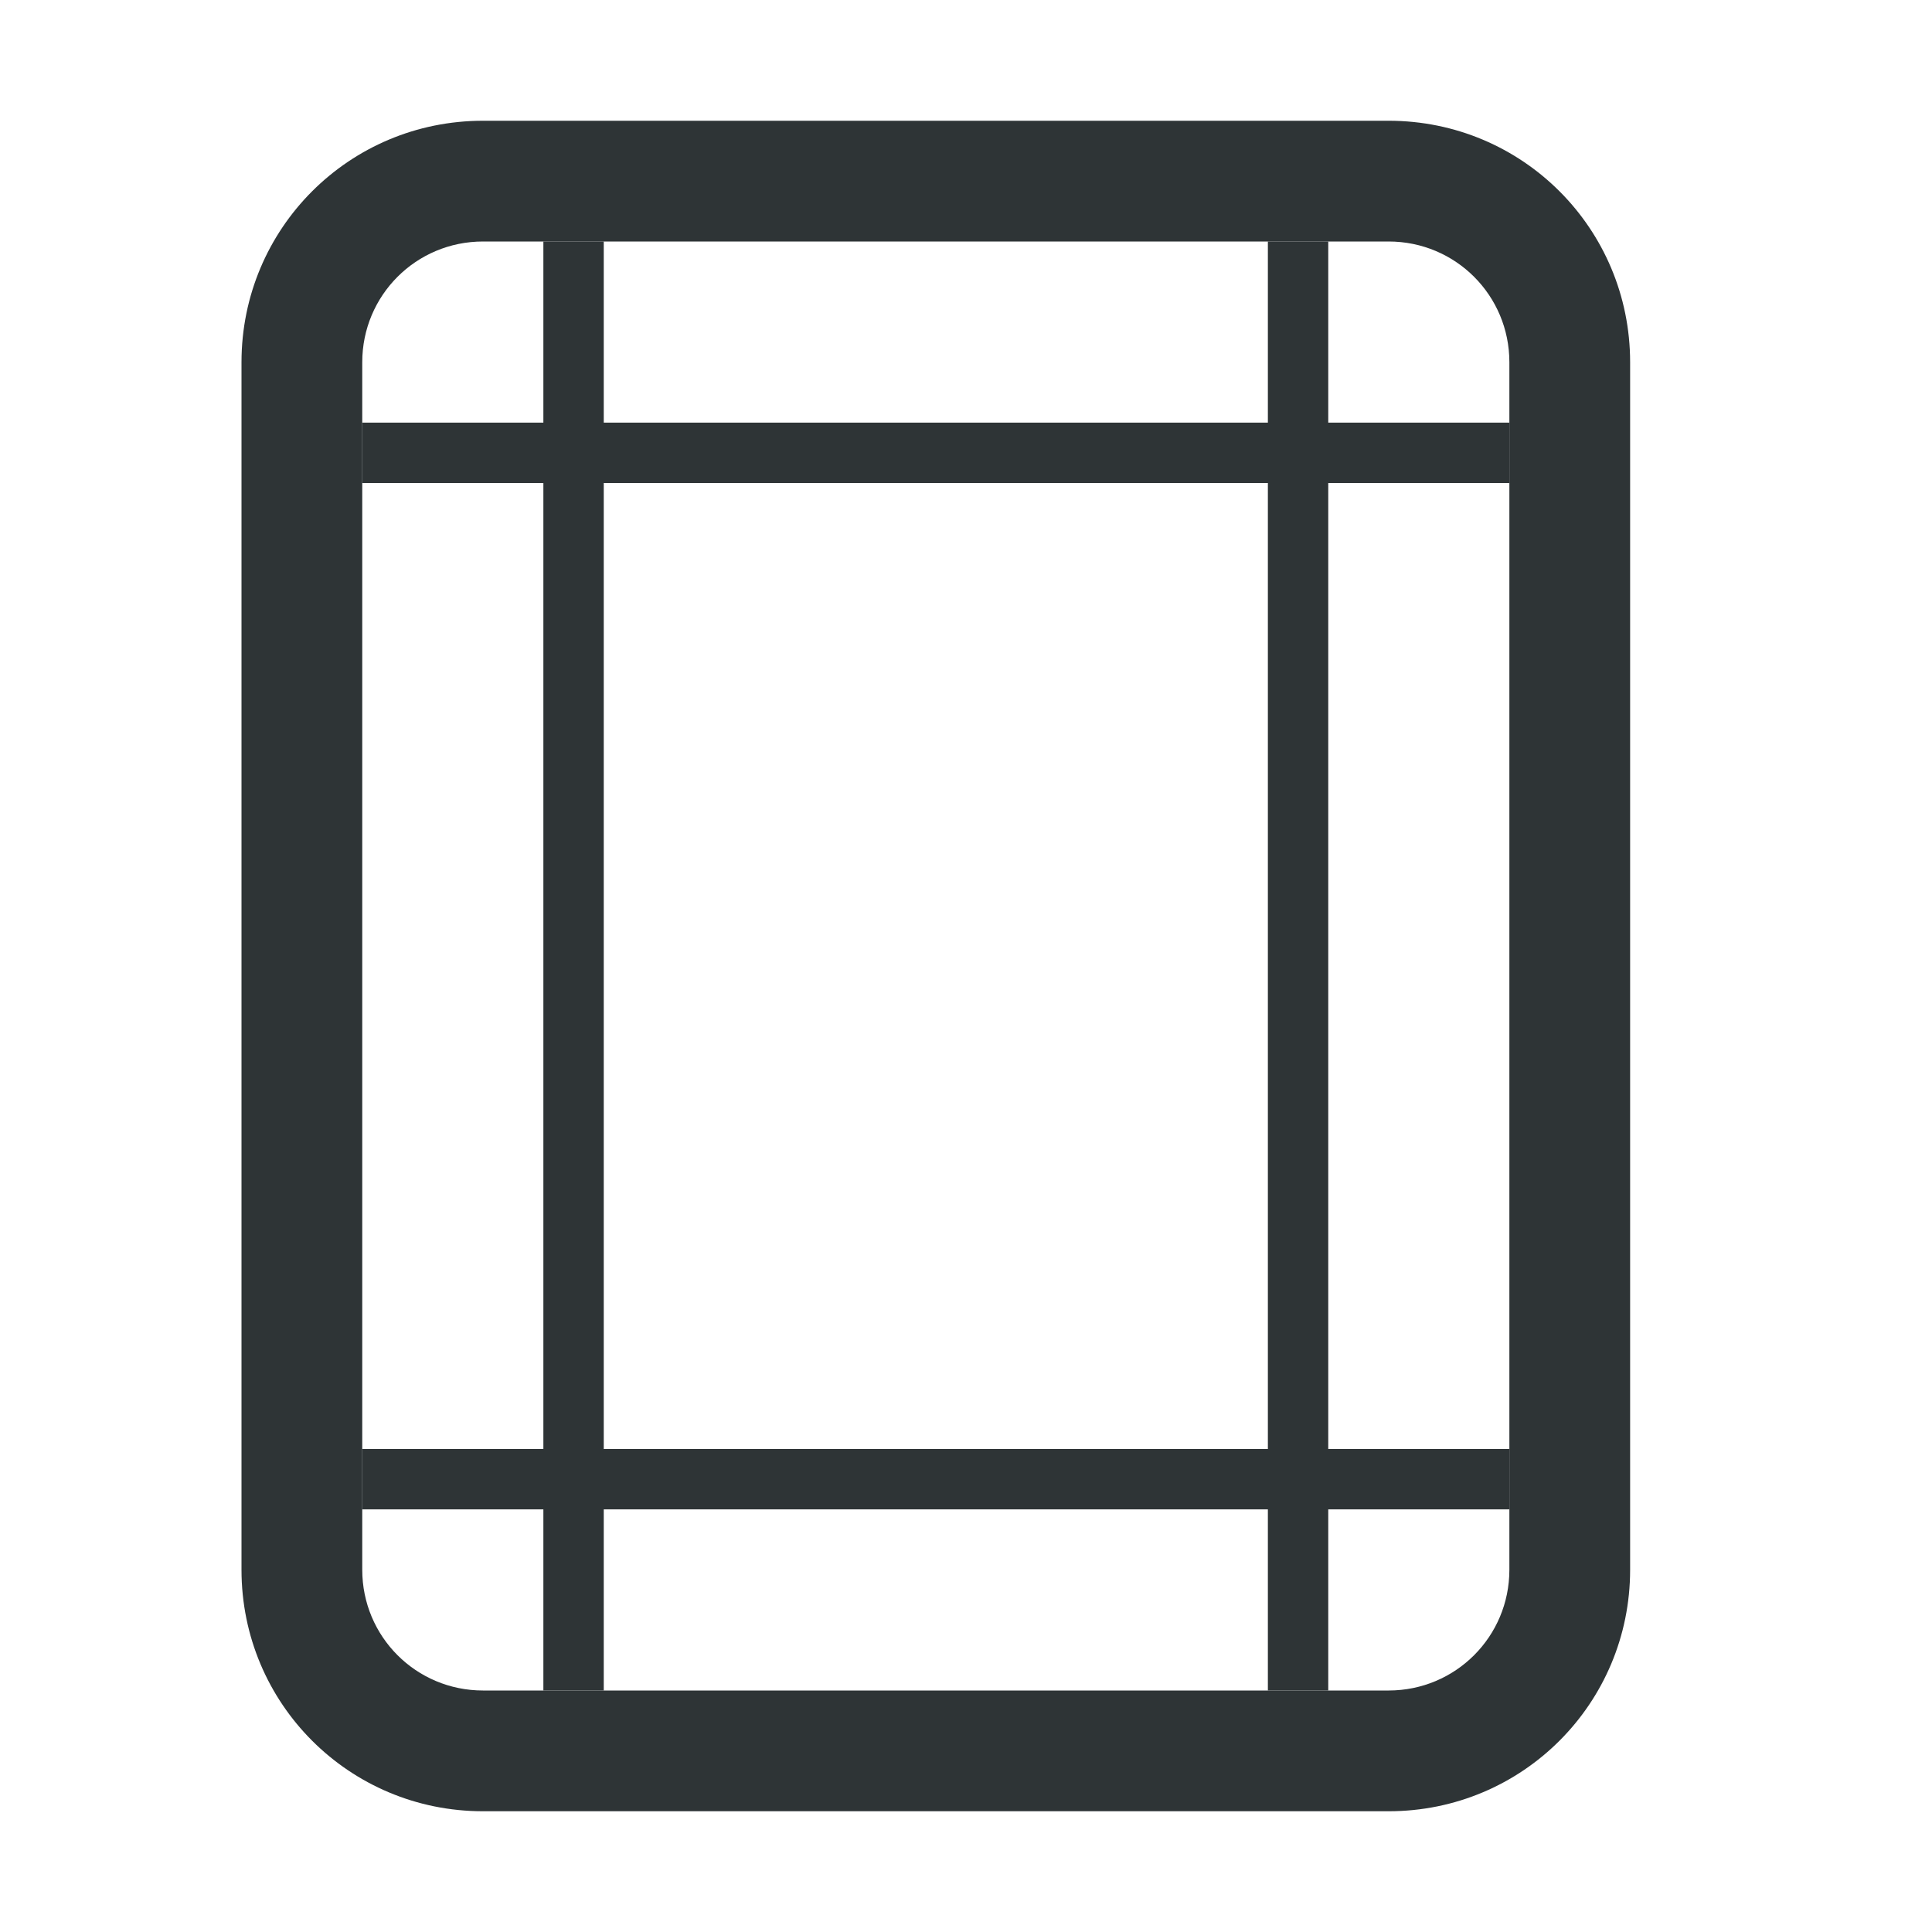
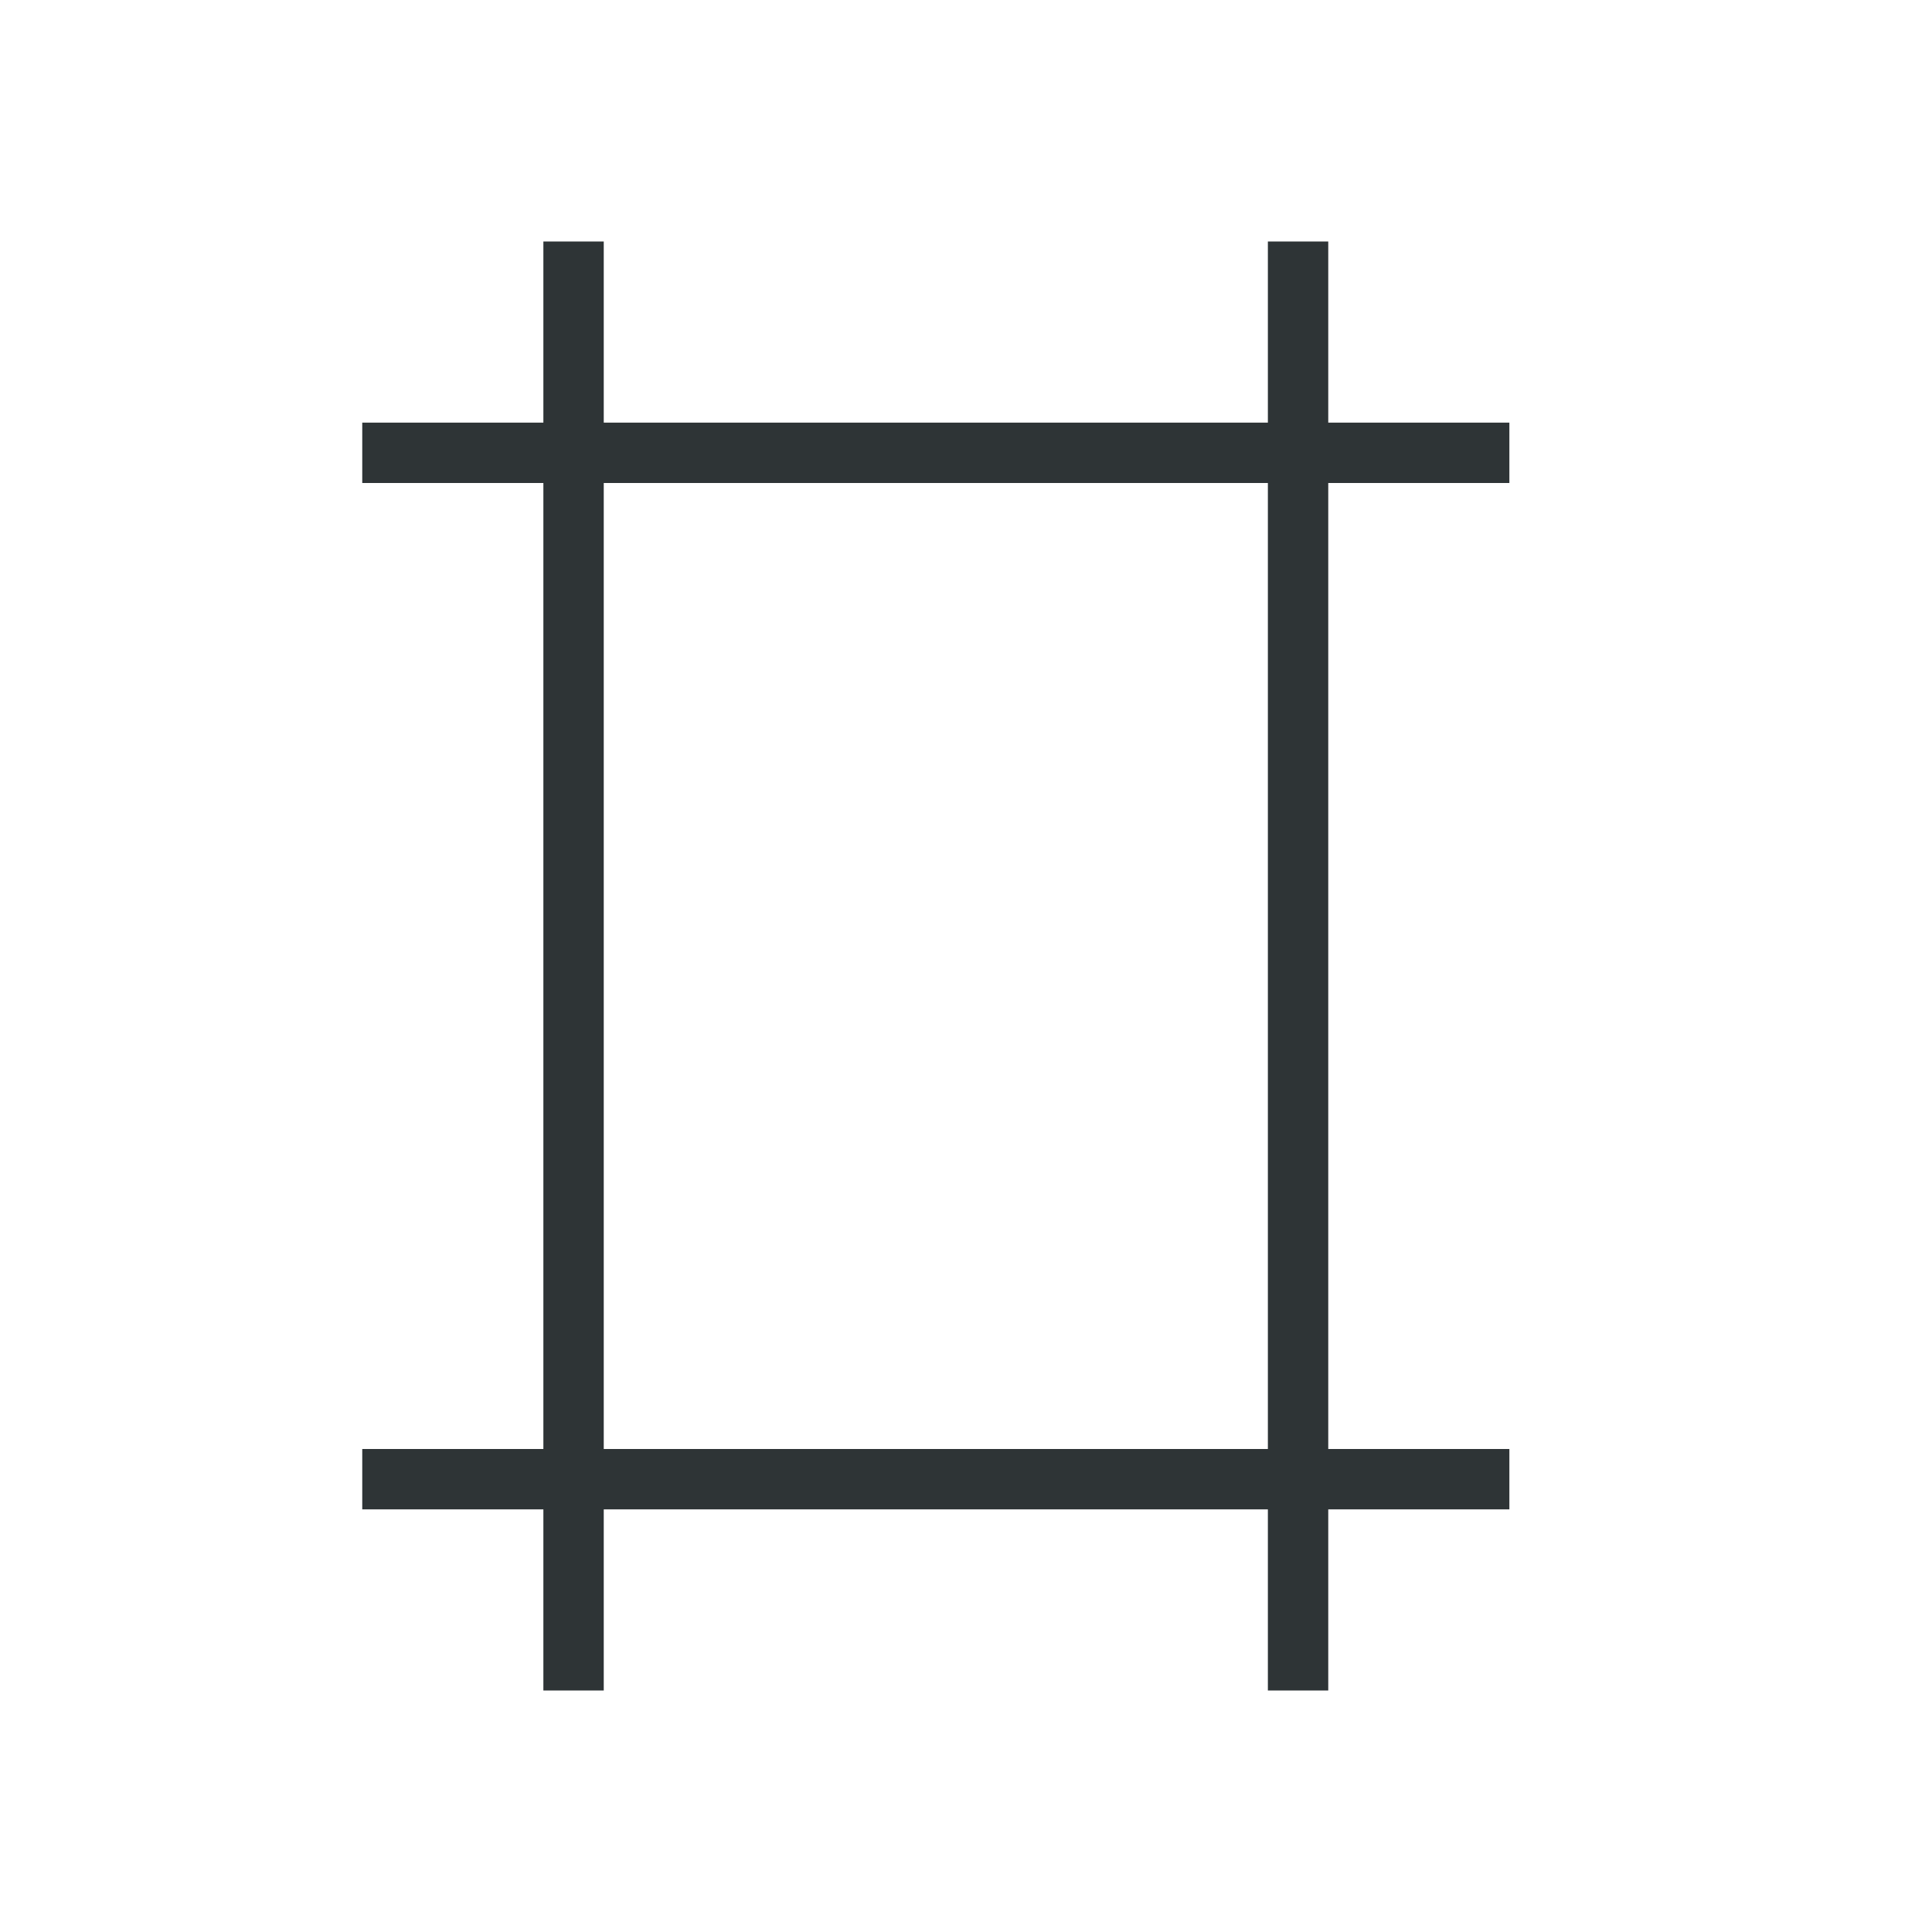
<svg xmlns="http://www.w3.org/2000/svg" viewBox="0 0 32 32">
  <g fill="#2e3436">
-     <path d="m8 2c-2.216 0-4 1.784-4 4v20c0 2.216 1.784 4 4 4h15c2.216 0 4-1.784 4-4v-20c0-2.216-1.784-4-4-4zm0 2h15c1.108 0 2 .892 2 2v20c0 1.108-.892 2-2 2h-15c-1.108 0-2-.892-2-2v-20c0-1.108.892-2 2-2z" />
    <path d="m9 4v3h-3v1h3v16h-3v1h3v3h1v-3h11v3h1v-3h3v-1h-3v-16h3v-1h-3v-3h-1v3h-11v-3zm1 4h11v16h-11z" />
  </g>
</svg>